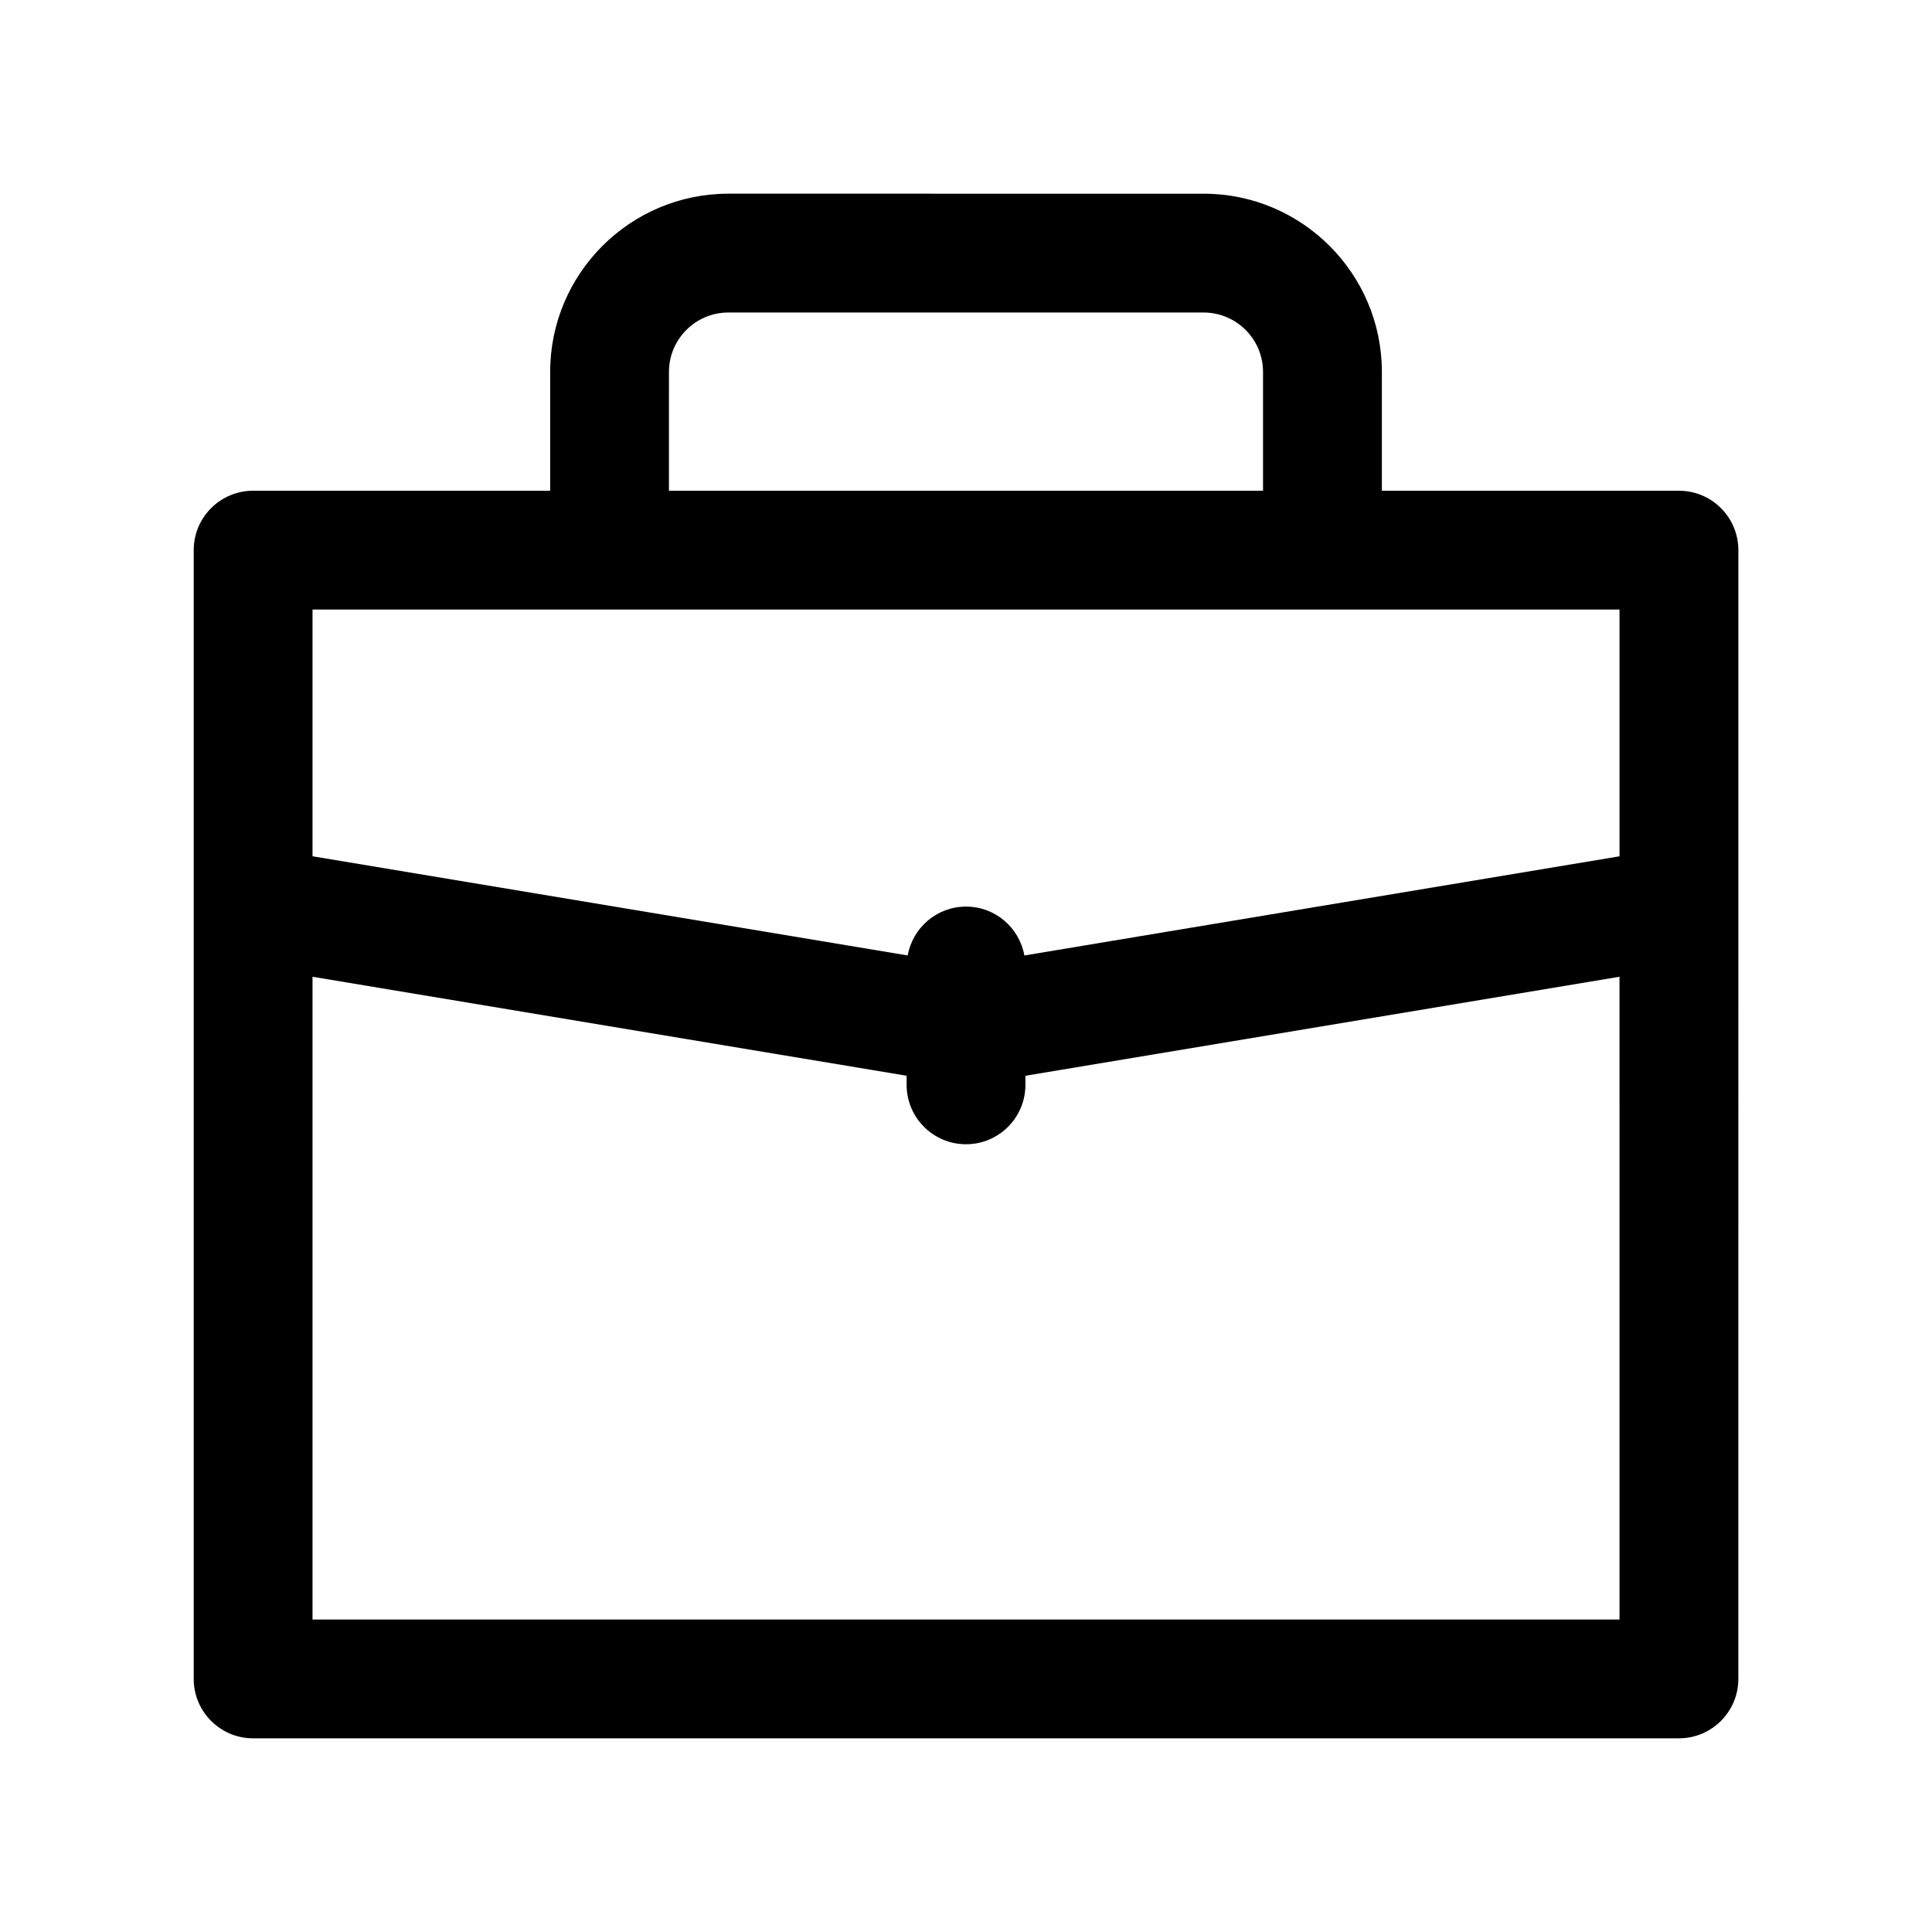
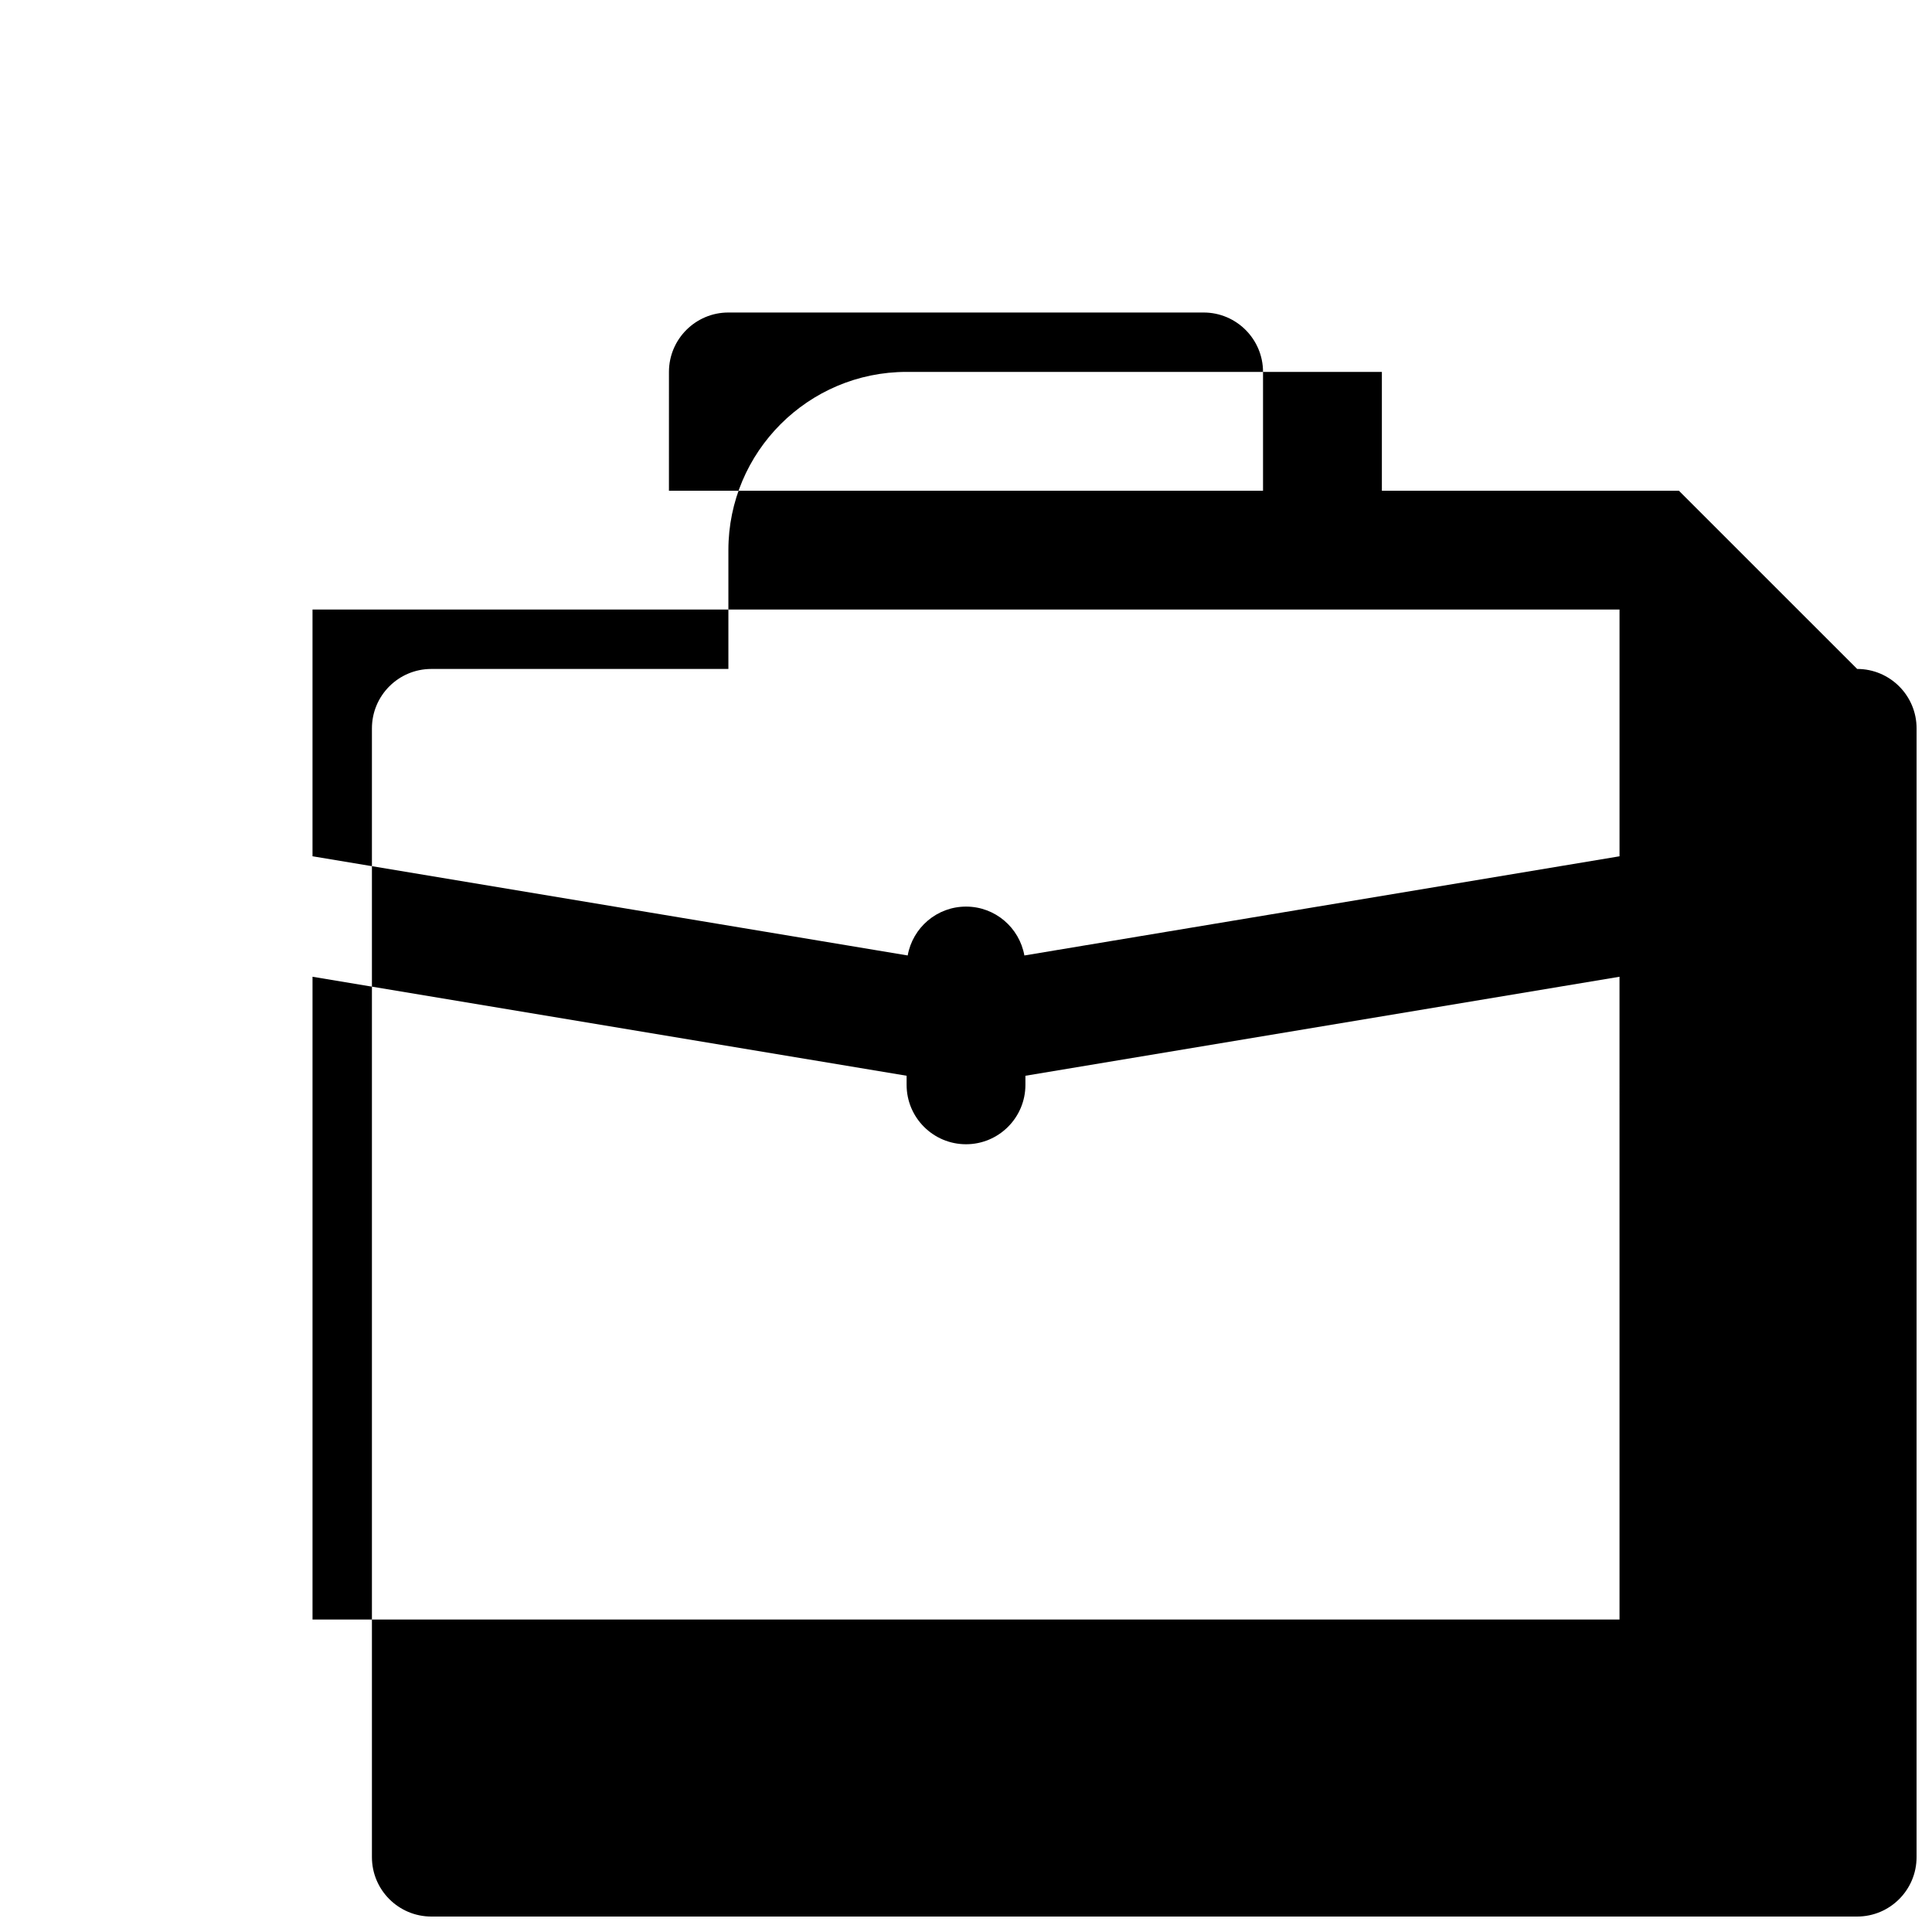
<svg xmlns="http://www.w3.org/2000/svg" fill="#000000" width="800px" height="800px" version="1.1" viewBox="144 144 512 512">
-   <path d="m588.93 274.05h-78.719v-31.488c0-26.047-21.184-47.23-47.23-47.23l-125.95-0.004c-26.047 0-47.23 21.184-47.23 47.23v31.488l-78.723 0.004c-8.691 0-15.742 7.055-15.742 15.742v299.14c0 8.691 7.055 15.742 15.742 15.742h377.86c8.691 0 15.742-7.055 15.742-15.742l0.004-299.14c0-8.691-7.055-15.742-15.746-15.742zm-267.65-31.488c0-8.684 7.062-15.742 15.742-15.742h125.95c8.684 0 15.742 7.062 15.742 15.742v31.488h-157.44zm251.91 62.977v65.387l-157.72 26.285c-1.324-7.363-7.723-12.953-15.461-12.953s-14.137 5.59-15.461 12.949l-157.73-26.285v-65.383zm-346.37 267.65v-170.34l157.44 26.238v2.41c0 8.691 7.055 15.742 15.742 15.742 8.691 0 15.742-7.055 15.742-15.742v-2.41l157.44-26.238 0.004 170.34z" />
+   <path d="m588.93 274.05h-78.719v-31.488l-125.95-0.004c-26.047 0-47.23 21.184-47.23 47.23v31.488l-78.723 0.004c-8.691 0-15.742 7.055-15.742 15.742v299.14c0 8.691 7.055 15.742 15.742 15.742h377.86c8.691 0 15.742-7.055 15.742-15.742l0.004-299.14c0-8.691-7.055-15.742-15.746-15.742zm-267.65-31.488c0-8.684 7.062-15.742 15.742-15.742h125.95c8.684 0 15.742 7.062 15.742 15.742v31.488h-157.44zm251.91 62.977v65.387l-157.72 26.285c-1.324-7.363-7.723-12.953-15.461-12.953s-14.137 5.59-15.461 12.949l-157.73-26.285v-65.383zm-346.37 267.65v-170.34l157.44 26.238v2.41c0 8.691 7.055 15.742 15.742 15.742 8.691 0 15.742-7.055 15.742-15.742v-2.41l157.44-26.238 0.004 170.34z" />
</svg>